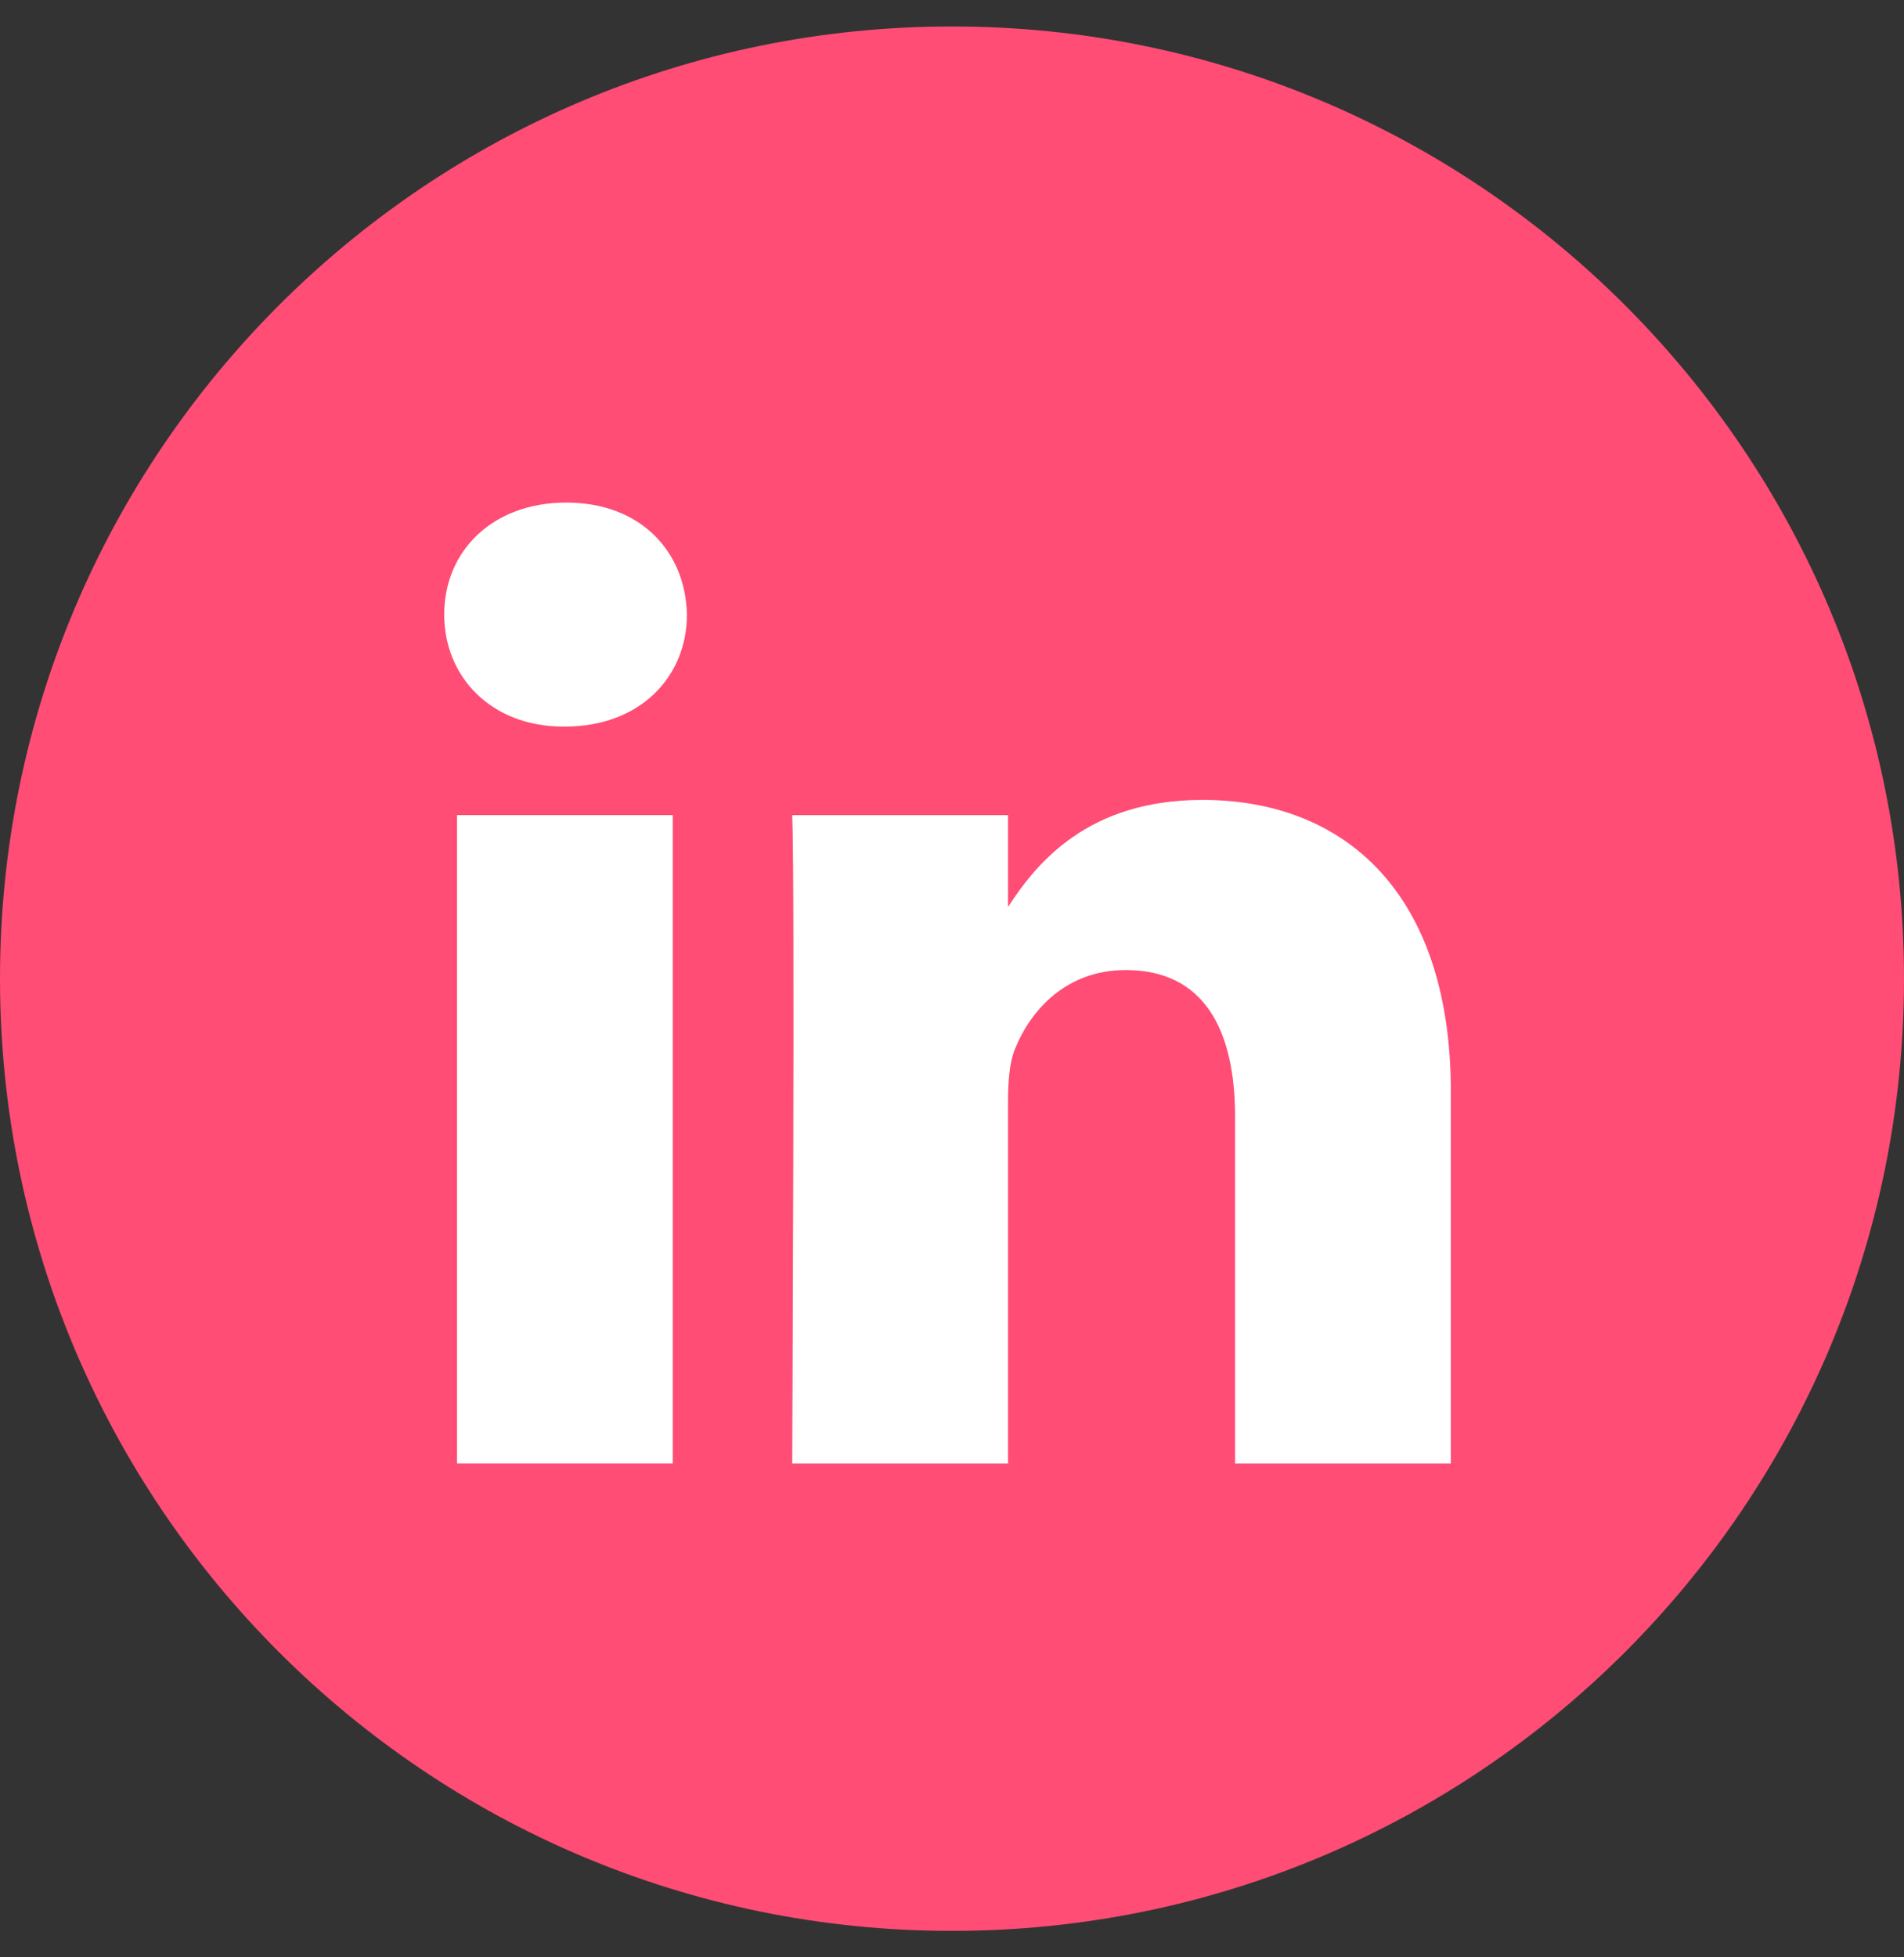
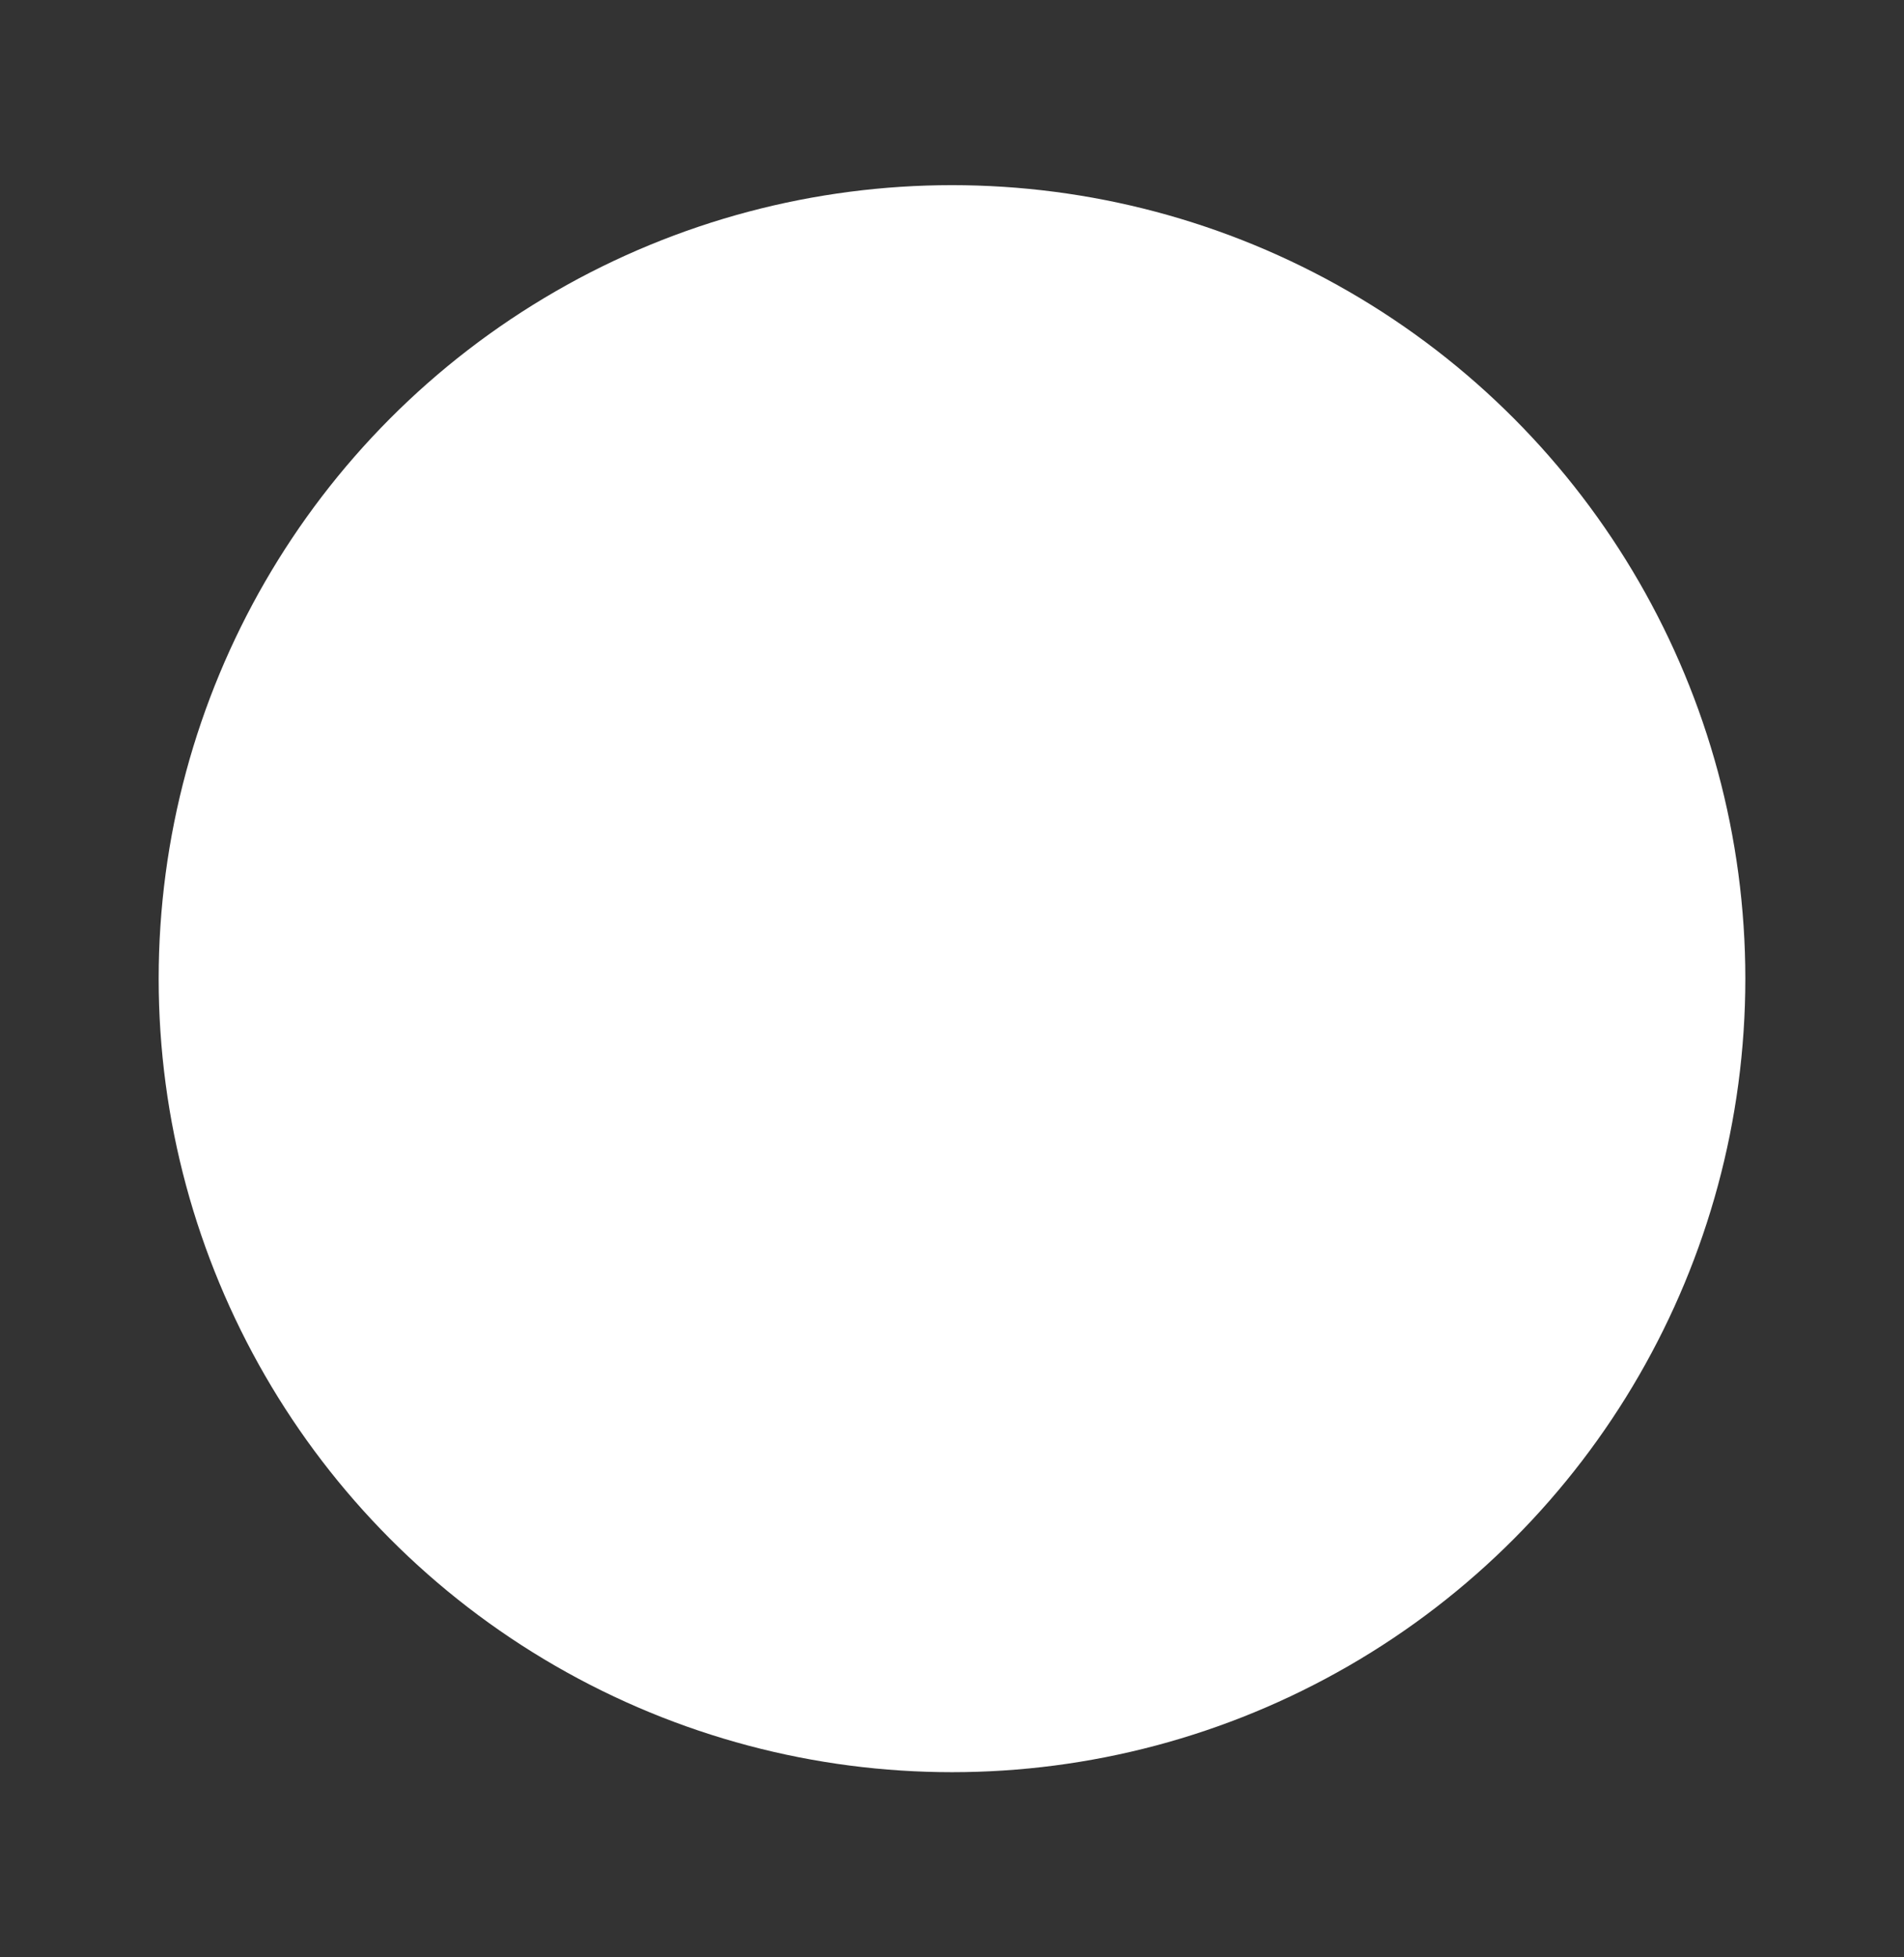
<svg xmlns="http://www.w3.org/2000/svg" width="36" height="37" viewBox="0 0 36 37" fill="none">
  <rect x="0" y="0" width="36" height="37" fill="#333333" stroke="none" />
  <circle cx="18" cy="18.5" r="15" fill="white" />
-   <path d="M18 0.5C27.941 0.5 36 8.559 36 18.5C36 28.441 27.941 36.5 18 36.5C8.059 36.5 0 28.441 0 18.5C0 8.559 8.059 0.5 18 0.5ZM22.735 15.121C20.57 15.121 19.6 16.311 19.059 17.145V15.409H14.979C15.032 16.555 14.979 27.583 14.979 27.665H19.059V20.82C19.059 20.454 19.085 20.088 19.192 19.826C19.487 19.095 20.159 18.337 21.285 18.337C22.762 18.337 23.352 19.461 23.352 21.108V27.665H27.432V20.638C27.432 16.873 25.419 15.121 22.735 15.121ZM8.641 27.664H12.72V15.408H8.641V27.664ZM10.707 9.5C9.312 9.5 8.399 10.415 8.399 11.617C8.399 12.794 9.285 13.735 10.654 13.735H10.681C12.103 13.735 12.988 12.794 12.988 11.617C12.962 10.415 12.102 9.5 10.707 9.5Z" fill="#FF4D75" />
</svg>